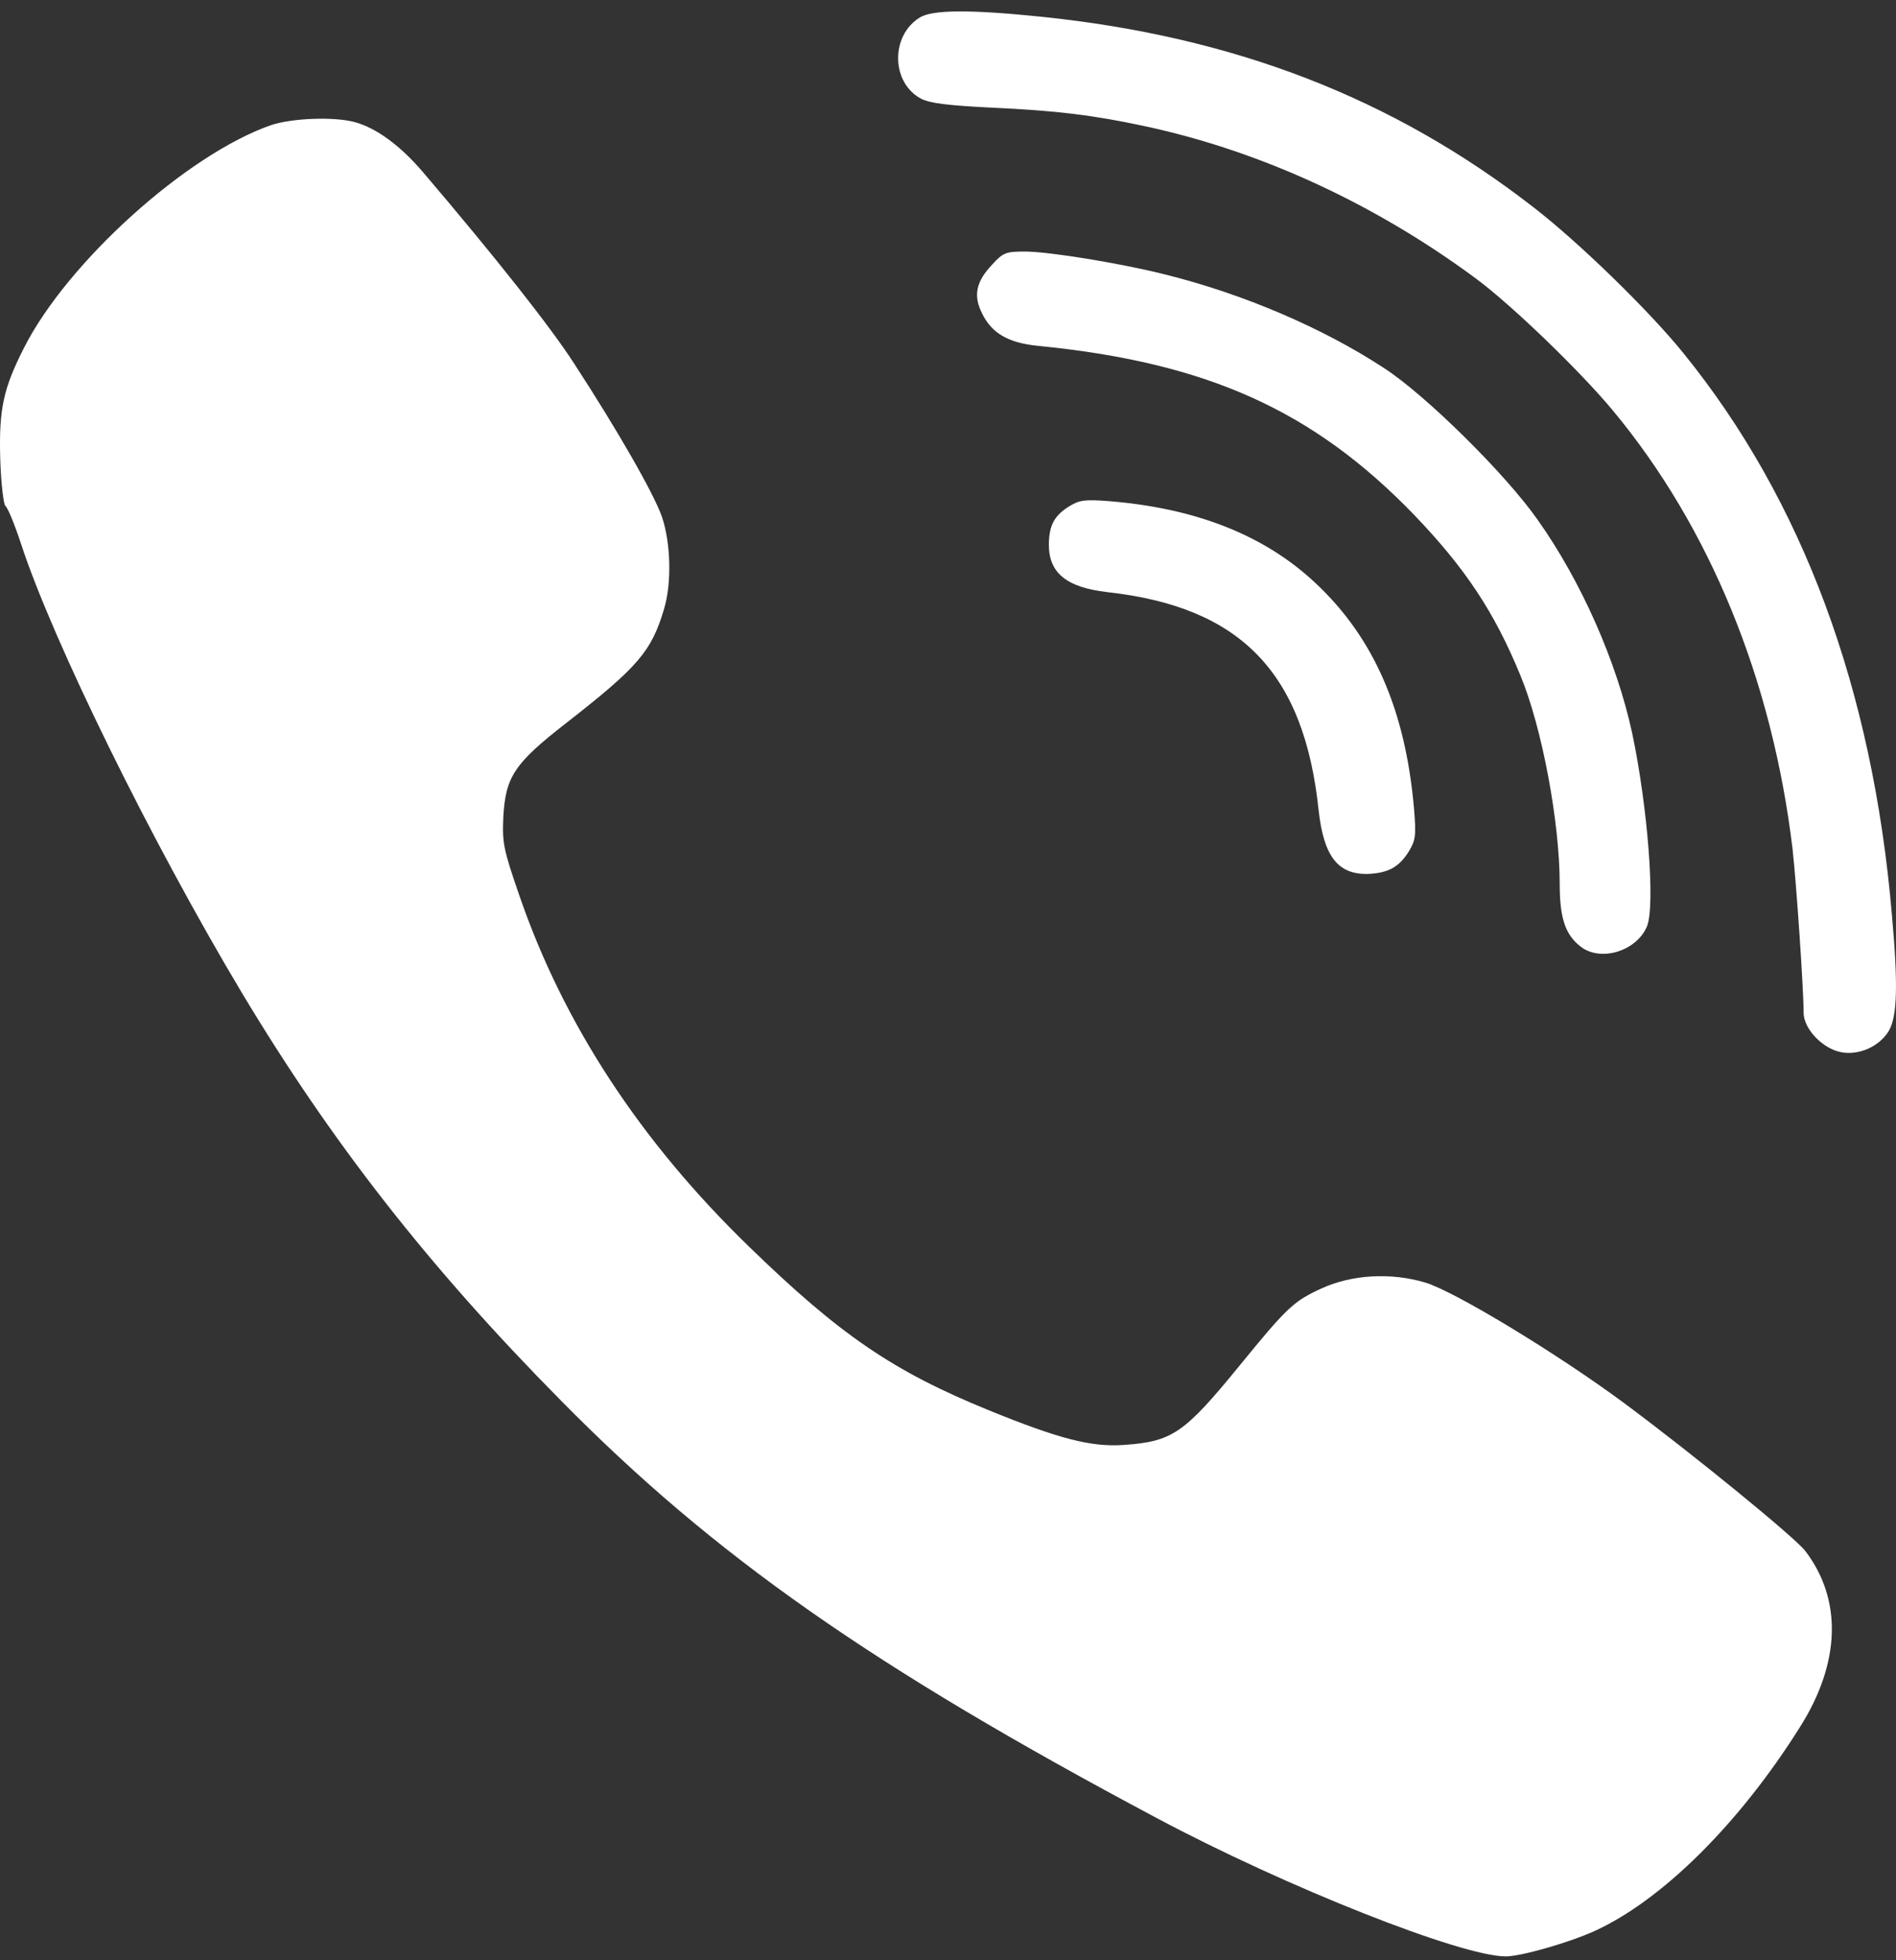
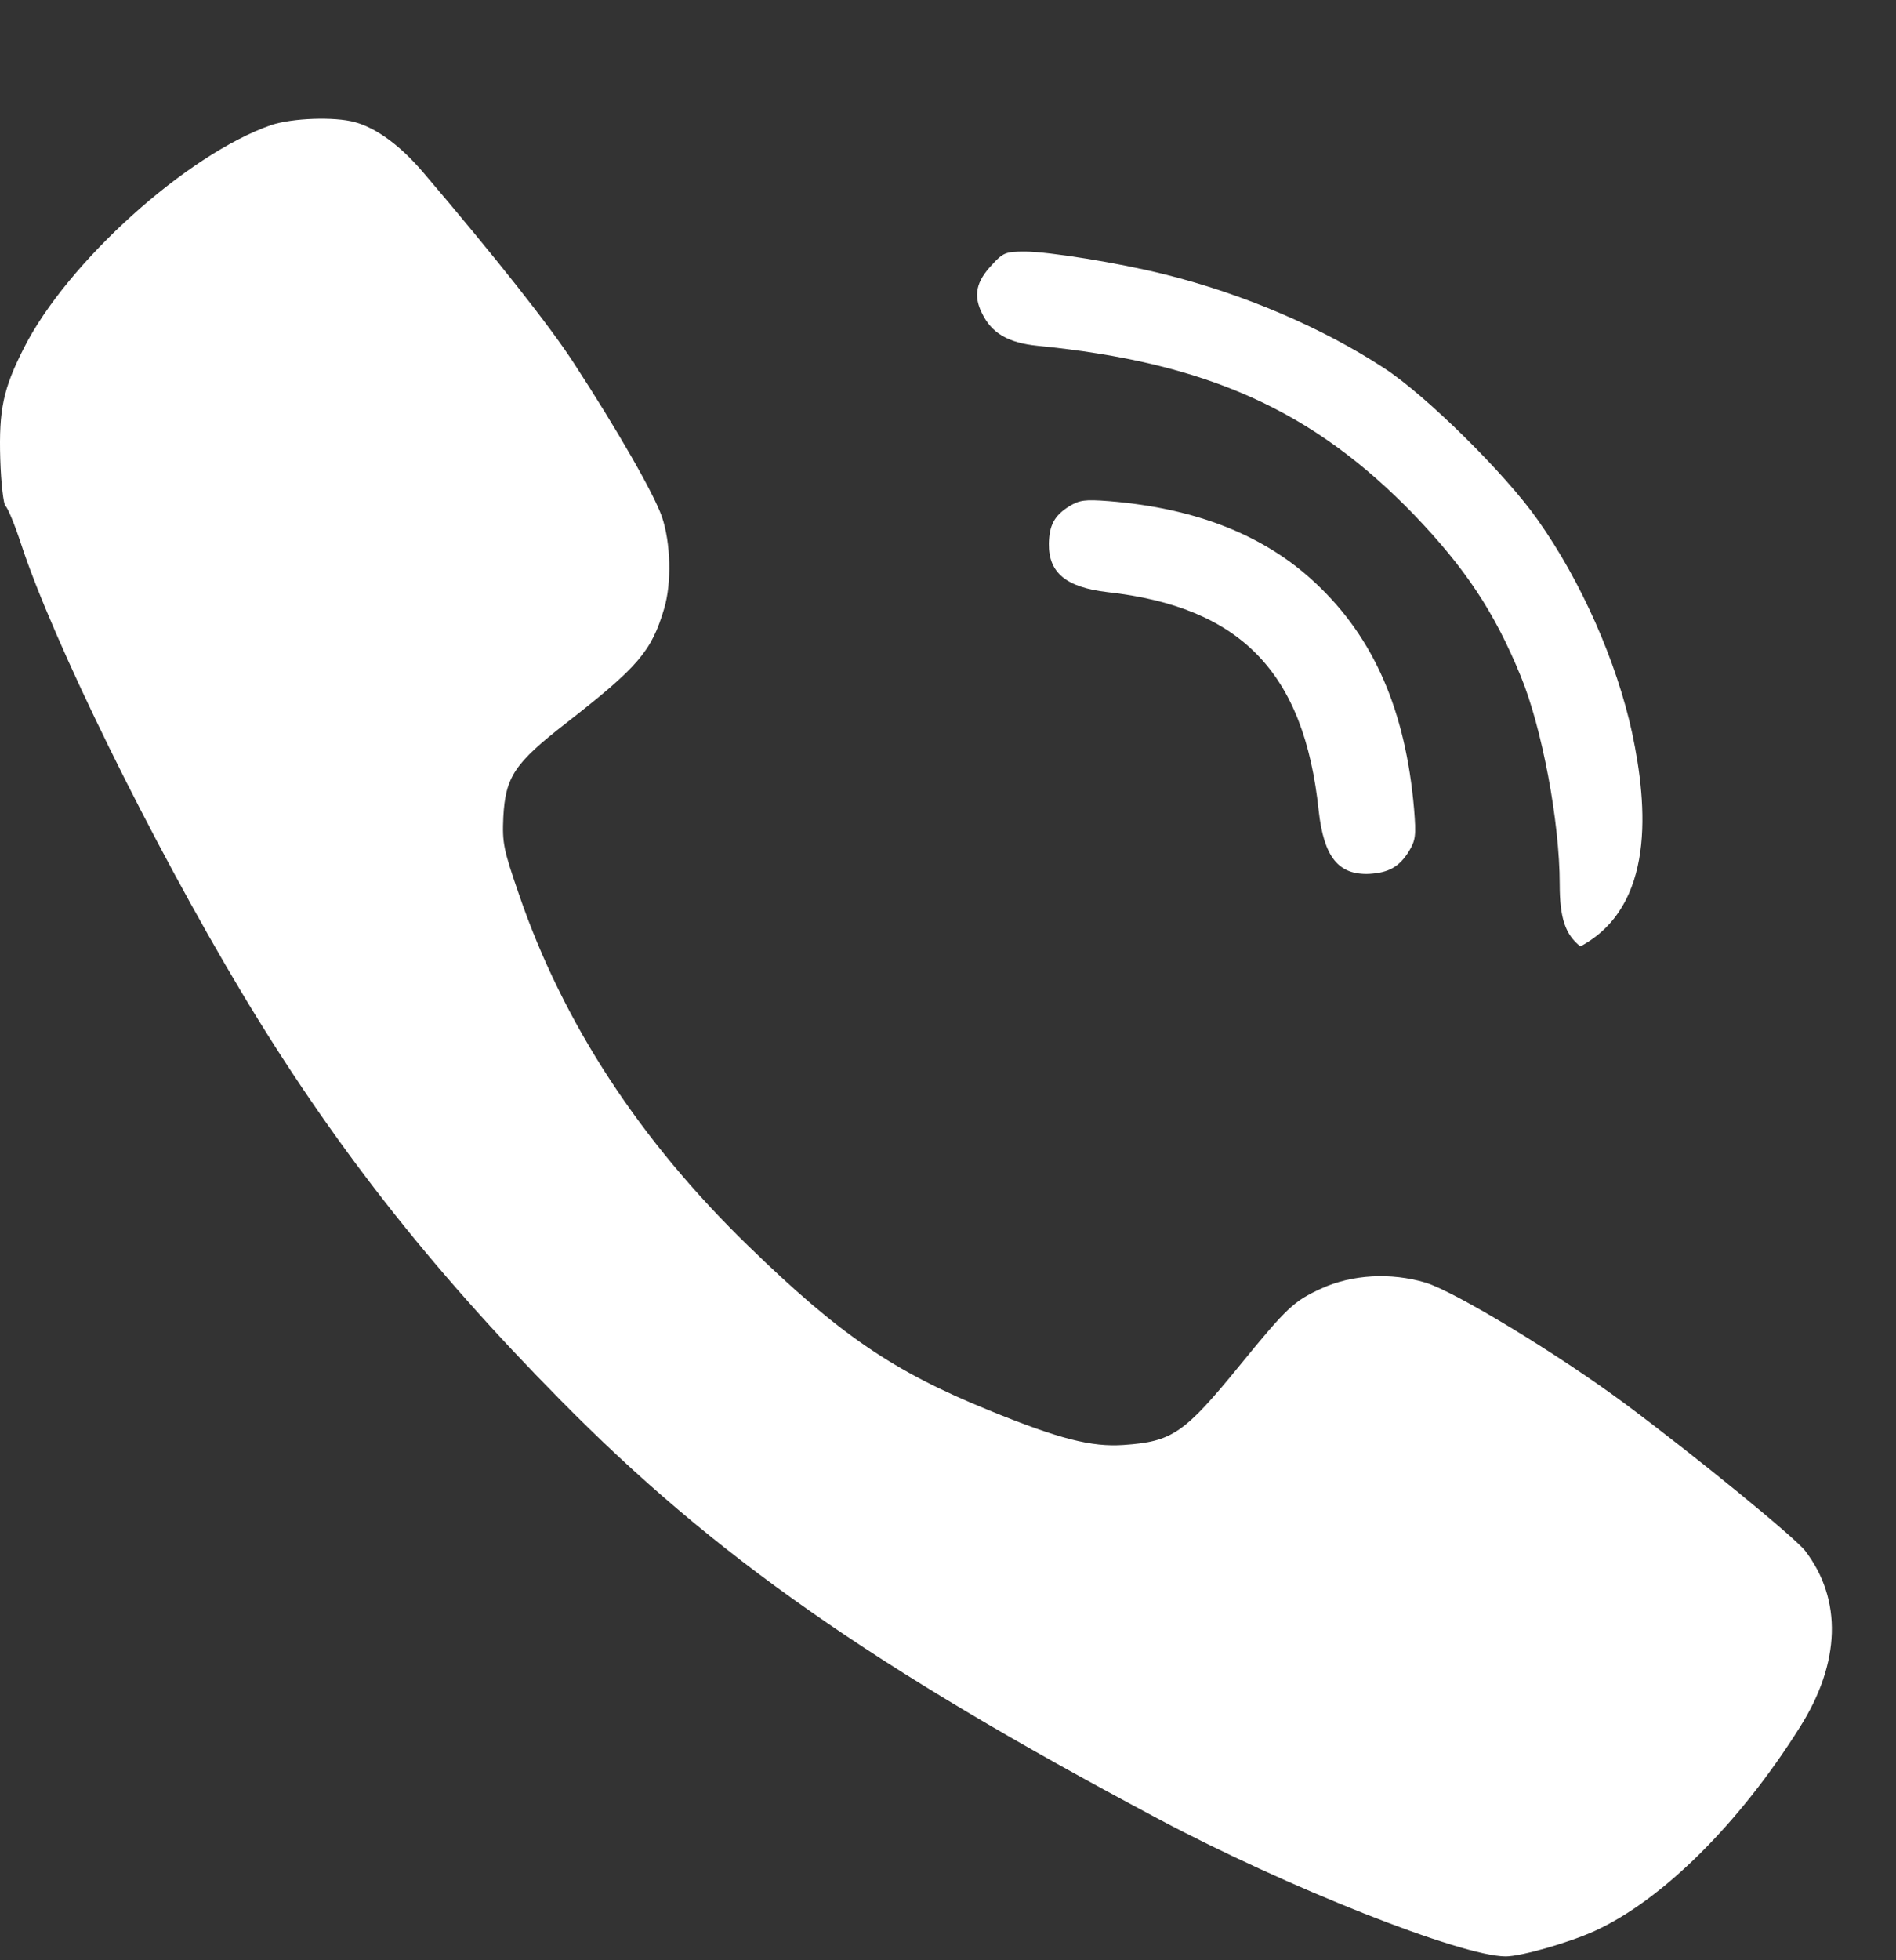
<svg xmlns="http://www.w3.org/2000/svg" width="30" height="31" viewBox="0 0 30 31" fill="none">
  <rect x="0" y="0" width="30" height="31" fill="#333333" stroke="none" />
-   <path d="M14.555 0.276C14.087 0.563 14.098 1.312 14.578 1.563C14.718 1.633 14.999 1.668 15.701 1.703C16.73 1.75 17.292 1.82 18.116 1.996C19.947 2.388 21.754 3.224 23.345 4.399C23.918 4.821 25.006 5.873 25.521 6.493C27.053 8.336 28.041 10.745 28.363 13.424C28.421 13.938 28.538 15.629 28.538 16.015C28.538 16.272 28.843 16.588 29.135 16.64C29.41 16.693 29.732 16.553 29.884 16.307C30.018 16.079 30.036 15.599 29.936 14.476C29.632 10.897 28.521 7.909 26.638 5.587C26.094 4.914 24.988 3.838 24.269 3.282C22.041 1.551 19.532 0.58 16.479 0.265C15.344 0.148 14.754 0.154 14.555 0.276Z" fill="white" />
  <path d="M4.291 1.978C2.958 2.44 1.063 4.148 0.378 5.504C0.051 6.148 -0.019 6.475 0.004 7.259C0.016 7.651 0.057 7.978 0.086 8.002C0.121 8.025 0.232 8.294 0.332 8.598C0.835 10.136 2.39 13.3 3.829 15.704C5.244 18.061 6.782 20.032 8.87 22.143C11.297 24.606 13.806 26.36 18.304 28.752C20.357 29.846 23.123 30.939 23.825 30.939C24.065 30.939 24.825 30.723 25.234 30.536C26.299 30.05 27.521 28.84 28.48 27.313C29.124 26.296 29.153 25.296 28.562 24.524C28.398 24.313 26.825 23.026 25.708 22.196C24.65 21.412 23.03 20.43 22.556 20.284C22.006 20.12 21.392 20.155 20.907 20.377C20.474 20.576 20.369 20.669 19.62 21.588C18.737 22.67 18.55 22.798 17.778 22.851C17.269 22.886 16.76 22.757 15.643 22.301C14.134 21.687 13.292 21.114 11.847 19.71C10.128 18.044 8.911 16.184 8.215 14.154C7.964 13.429 7.946 13.33 7.964 12.92C7.999 12.283 8.139 12.072 8.958 11.435C10.099 10.546 10.309 10.3 10.508 9.628C10.631 9.218 10.613 8.581 10.473 8.171C10.344 7.803 9.771 6.803 9.081 5.744C8.707 5.165 7.847 4.077 6.701 2.732C6.338 2.305 5.958 2.025 5.613 1.931C5.291 1.843 4.624 1.867 4.291 1.978Z" fill="white" />
-   <path d="M15.701 4.182C15.444 4.451 15.397 4.673 15.538 4.954C15.69 5.27 15.953 5.422 16.421 5.469C19.094 5.732 20.778 6.487 22.38 8.147C23.182 8.984 23.644 9.674 24.059 10.686C24.398 11.505 24.679 12.996 24.679 13.984C24.679 14.517 24.767 14.78 25.006 14.967C25.322 15.218 25.895 15.043 26.059 14.651C26.194 14.329 26.071 12.75 25.825 11.592C25.58 10.463 25.018 9.189 24.328 8.218C23.819 7.492 22.562 6.253 21.907 5.826C20.936 5.188 19.667 4.644 18.409 4.334C17.707 4.159 16.59 3.978 16.216 3.978C15.918 3.978 15.871 3.995 15.701 4.182Z" fill="white" />
+   <path d="M15.701 4.182C15.444 4.451 15.397 4.673 15.538 4.954C15.69 5.27 15.953 5.422 16.421 5.469C19.094 5.732 20.778 6.487 22.38 8.147C23.182 8.984 23.644 9.674 24.059 10.686C24.398 11.505 24.679 12.996 24.679 13.984C24.679 14.517 24.767 14.78 25.006 14.967C26.194 14.329 26.071 12.75 25.825 11.592C25.58 10.463 25.018 9.189 24.328 8.218C23.819 7.492 22.562 6.253 21.907 5.826C20.936 5.188 19.667 4.644 18.409 4.334C17.707 4.159 16.59 3.978 16.216 3.978C15.918 3.978 15.871 3.995 15.701 4.182Z" fill="white" />
  <path d="M16.918 8.007C16.683 8.153 16.602 8.305 16.596 8.598C16.59 9.06 16.871 9.288 17.52 9.364C19.631 9.598 20.637 10.633 20.865 12.82C20.947 13.552 21.175 13.838 21.661 13.82C21.971 13.803 22.14 13.709 22.292 13.464C22.398 13.288 22.409 13.218 22.374 12.791C22.24 11.241 21.742 10.089 20.818 9.224C20.017 8.469 18.929 8.036 17.543 7.925C17.163 7.896 17.081 7.908 16.918 8.007Z" fill="white" />
</svg>